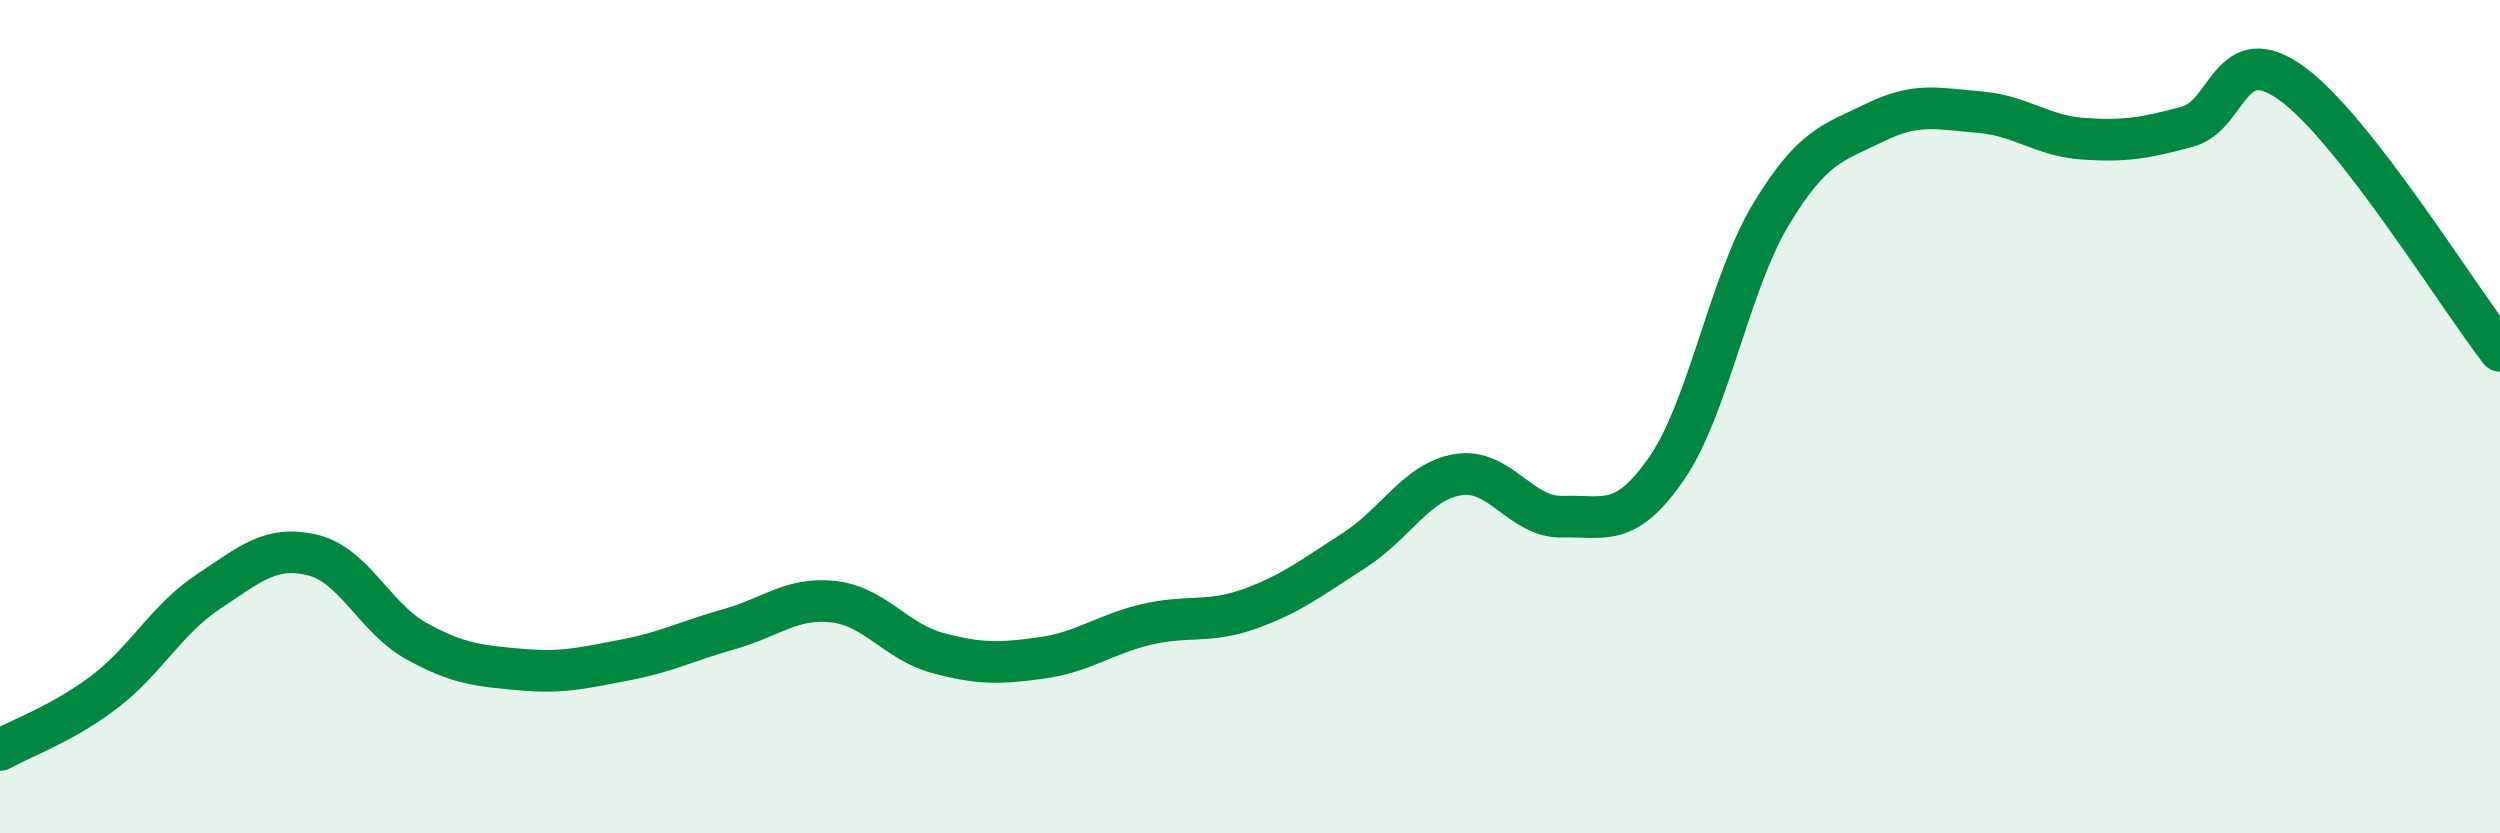
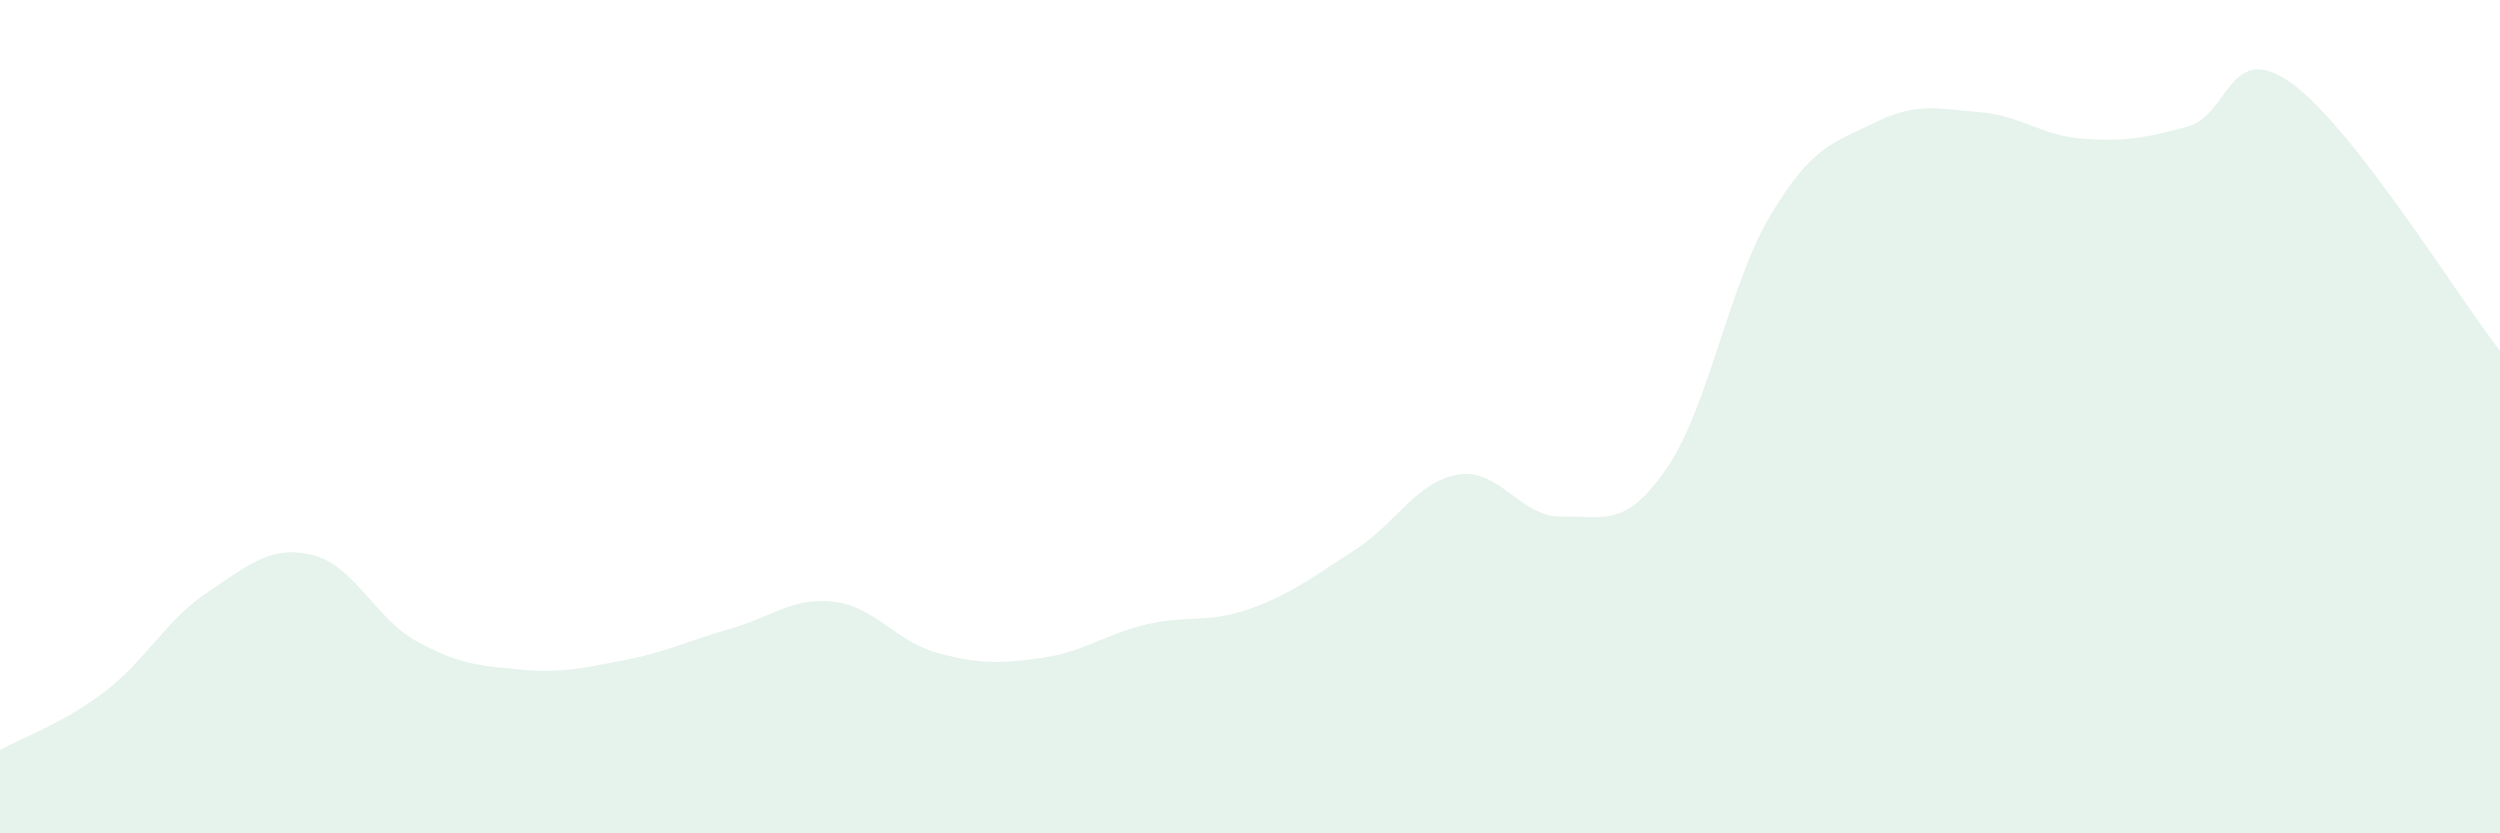
<svg xmlns="http://www.w3.org/2000/svg" width="60" height="20" viewBox="0 0 60 20">
  <path d="M 0,18 C 0.5,17.72 1.5,17.37 2.5,16.61 C 3.5,15.85 4,14.86 5,14.2 C 6,13.54 6.5,13.08 7.5,13.32 C 8.5,13.56 9,14.84 10,15.39 C 11,15.94 11.5,15.98 12.5,16.07 C 13.5,16.16 14,16.03 15,15.84 C 16,15.65 16.5,15.38 17.5,15.1 C 18.5,14.82 19,14.33 20,14.44 C 21,14.55 21.5,15.4 22.5,15.67 C 23.5,15.94 24,15.93 25,15.79 C 26,15.65 26.5,15.23 27.5,14.99 C 28.5,14.75 29,14.97 30,14.61 C 31,14.25 31.5,13.85 32.5,13.21 C 33.5,12.57 34,11.55 35,11.39 C 36,11.23 36.5,12.43 37.5,12.4 C 38.5,12.37 39,12.69 40,11.24 C 41,9.79 41.5,6.81 42.5,5.15 C 43.5,3.49 44,3.43 45,2.94 C 46,2.45 46.5,2.61 47.5,2.69 C 48.5,2.77 49,3.26 50,3.33 C 51,3.4 51.5,3.31 52.5,3.04 C 53.5,2.77 53.5,0.92 55,2 C 56.5,3.08 59,7.14 60,8.42L60 20L0 20Z" fill="#008740" opacity="0.1" stroke-linecap="round" stroke-linejoin="round" />
-   <path d="M 0,18 C 0.5,17.72 1.5,17.37 2.5,16.61 C 3.5,15.85 4,14.86 5,14.2 C 6,13.54 6.5,13.08 7.5,13.32 C 8.5,13.56 9,14.84 10,15.39 C 11,15.94 11.5,15.98 12.5,16.07 C 13.5,16.16 14,16.03 15,15.84 C 16,15.65 16.5,15.38 17.5,15.1 C 18.5,14.82 19,14.33 20,14.44 C 21,14.55 21.5,15.4 22.5,15.67 C 23.5,15.94 24,15.93 25,15.79 C 26,15.65 26.5,15.23 27.5,14.99 C 28.5,14.75 29,14.97 30,14.61 C 31,14.25 31.5,13.85 32.5,13.21 C 33.5,12.57 34,11.55 35,11.39 C 36,11.23 36.5,12.43 37.5,12.4 C 38.5,12.37 39,12.69 40,11.24 C 41,9.79 41.5,6.81 42.5,5.15 C 43.5,3.49 44,3.43 45,2.94 C 46,2.45 46.5,2.61 47.5,2.69 C 48.5,2.77 49,3.26 50,3.33 C 51,3.4 51.5,3.31 52.5,3.04 C 53.5,2.77 53.5,0.92 55,2 C 56.5,3.08 59,7.14 60,8.42" stroke="#008740" stroke-width="1" fill="none" stroke-linecap="round" stroke-linejoin="round" />
</svg>